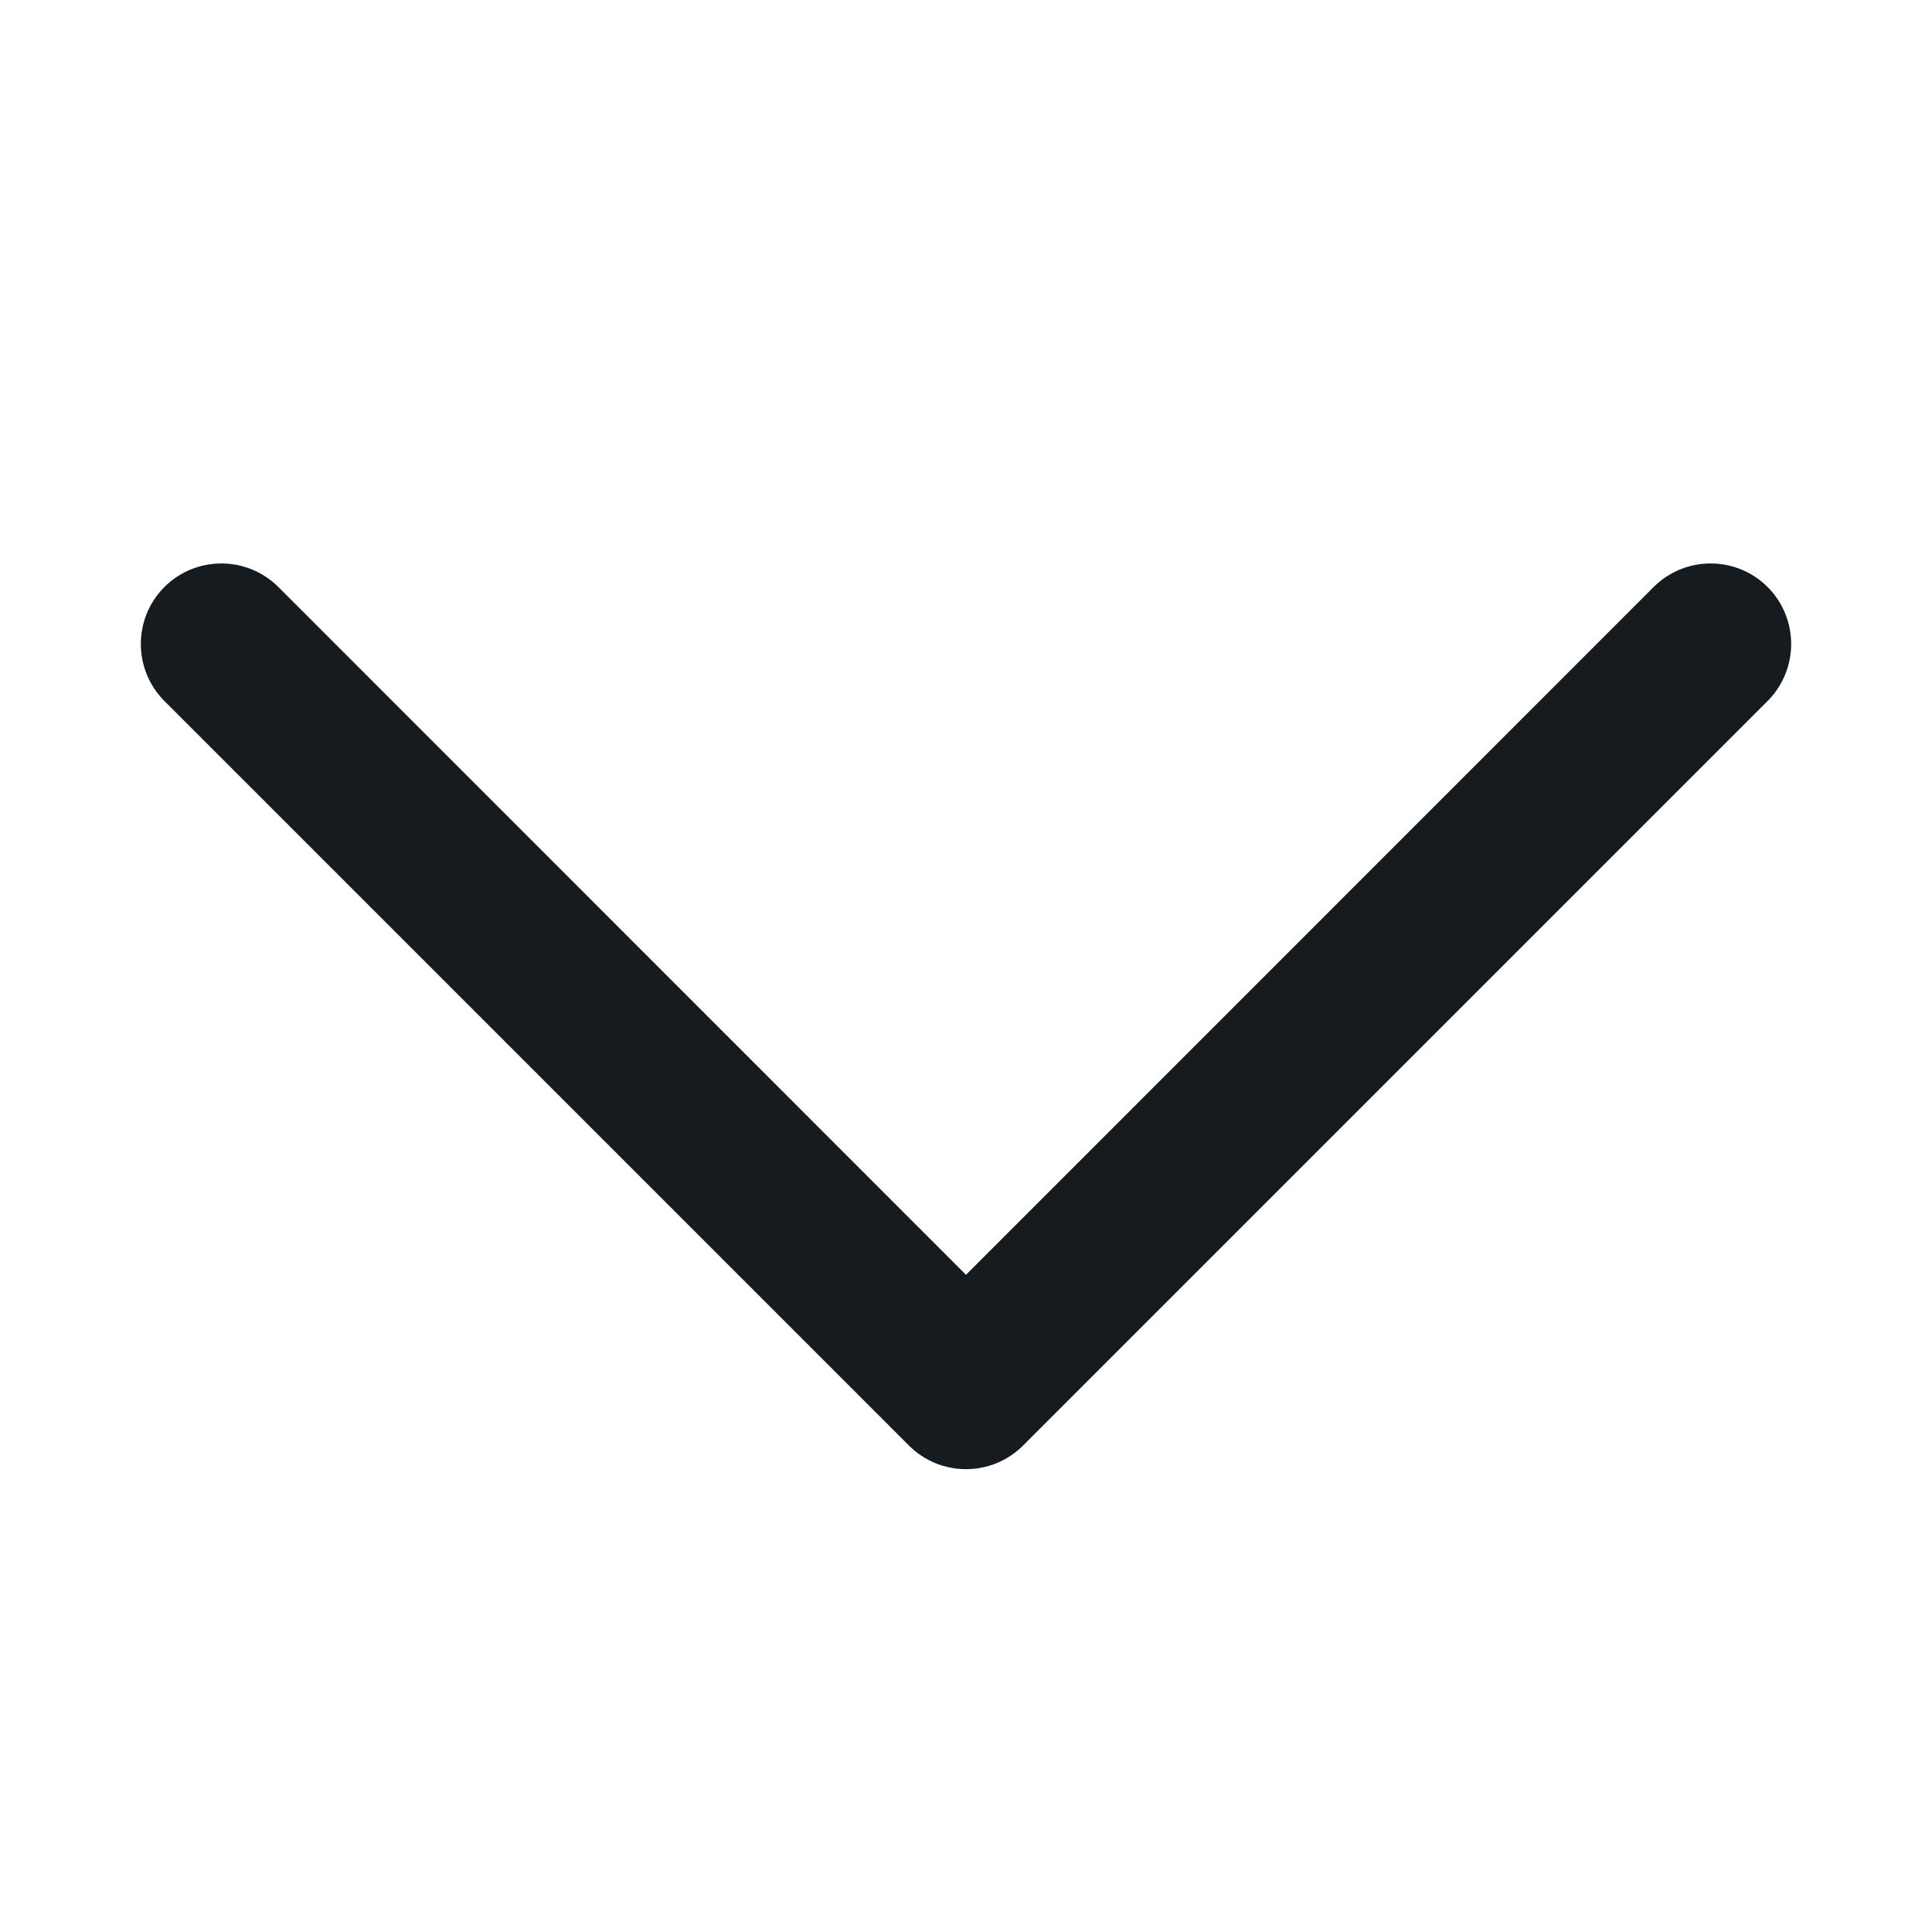
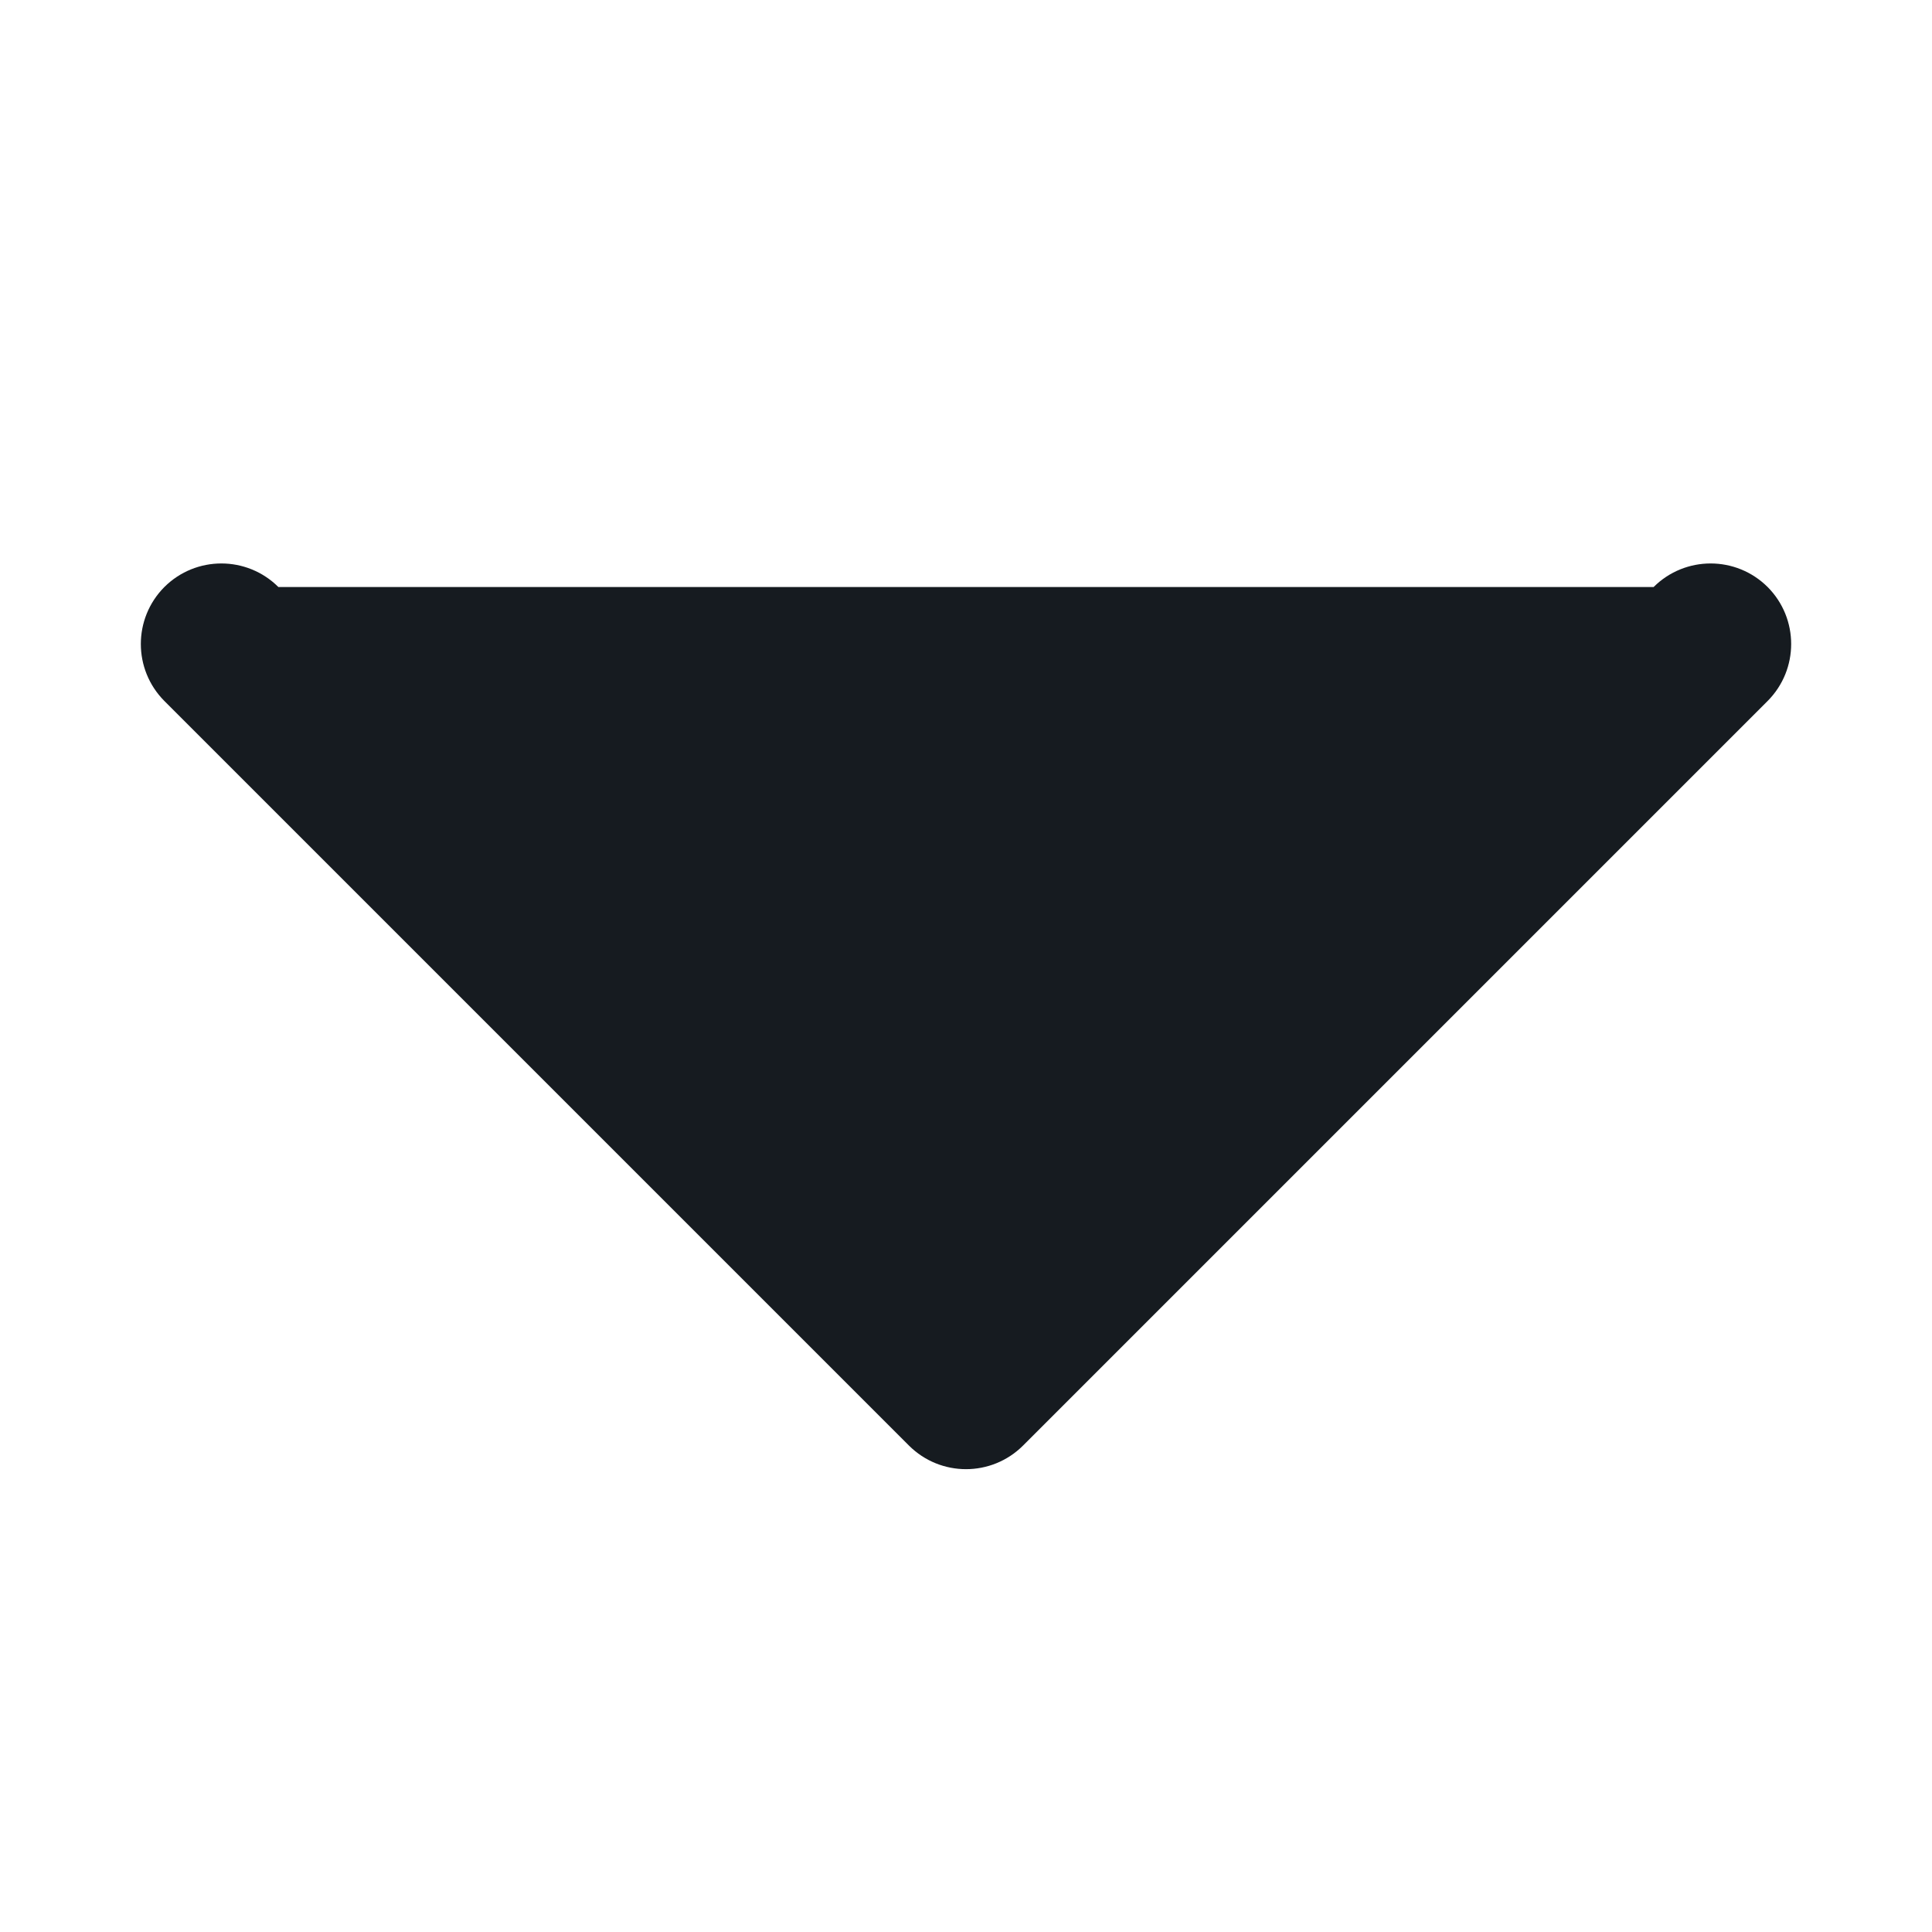
<svg xmlns="http://www.w3.org/2000/svg" width="12" height="12" viewBox="0 0 12 12" fill="none">
-   <path fill-rule="evenodd" clip-rule="evenodd" d="M1.021 3.646C1.217 3.451 1.533 3.451 1.729 3.646L6 7.918L10.271 3.646C10.467 3.451 10.783 3.451 10.979 3.646C11.174 3.842 11.174 4.158 10.979 4.354L6.354 8.979C6.158 9.174 5.842 9.174 5.646 8.979L1.021 4.354C0.826 4.158 0.826 3.842 1.021 3.646Z" fill="#161B20" />
+   <path fill-rule="evenodd" clip-rule="evenodd" d="M1.021 3.646C1.217 3.451 1.533 3.451 1.729 3.646L10.271 3.646C10.467 3.451 10.783 3.451 10.979 3.646C11.174 3.842 11.174 4.158 10.979 4.354L6.354 8.979C6.158 9.174 5.842 9.174 5.646 8.979L1.021 4.354C0.826 4.158 0.826 3.842 1.021 3.646Z" fill="#161B20" />
</svg>